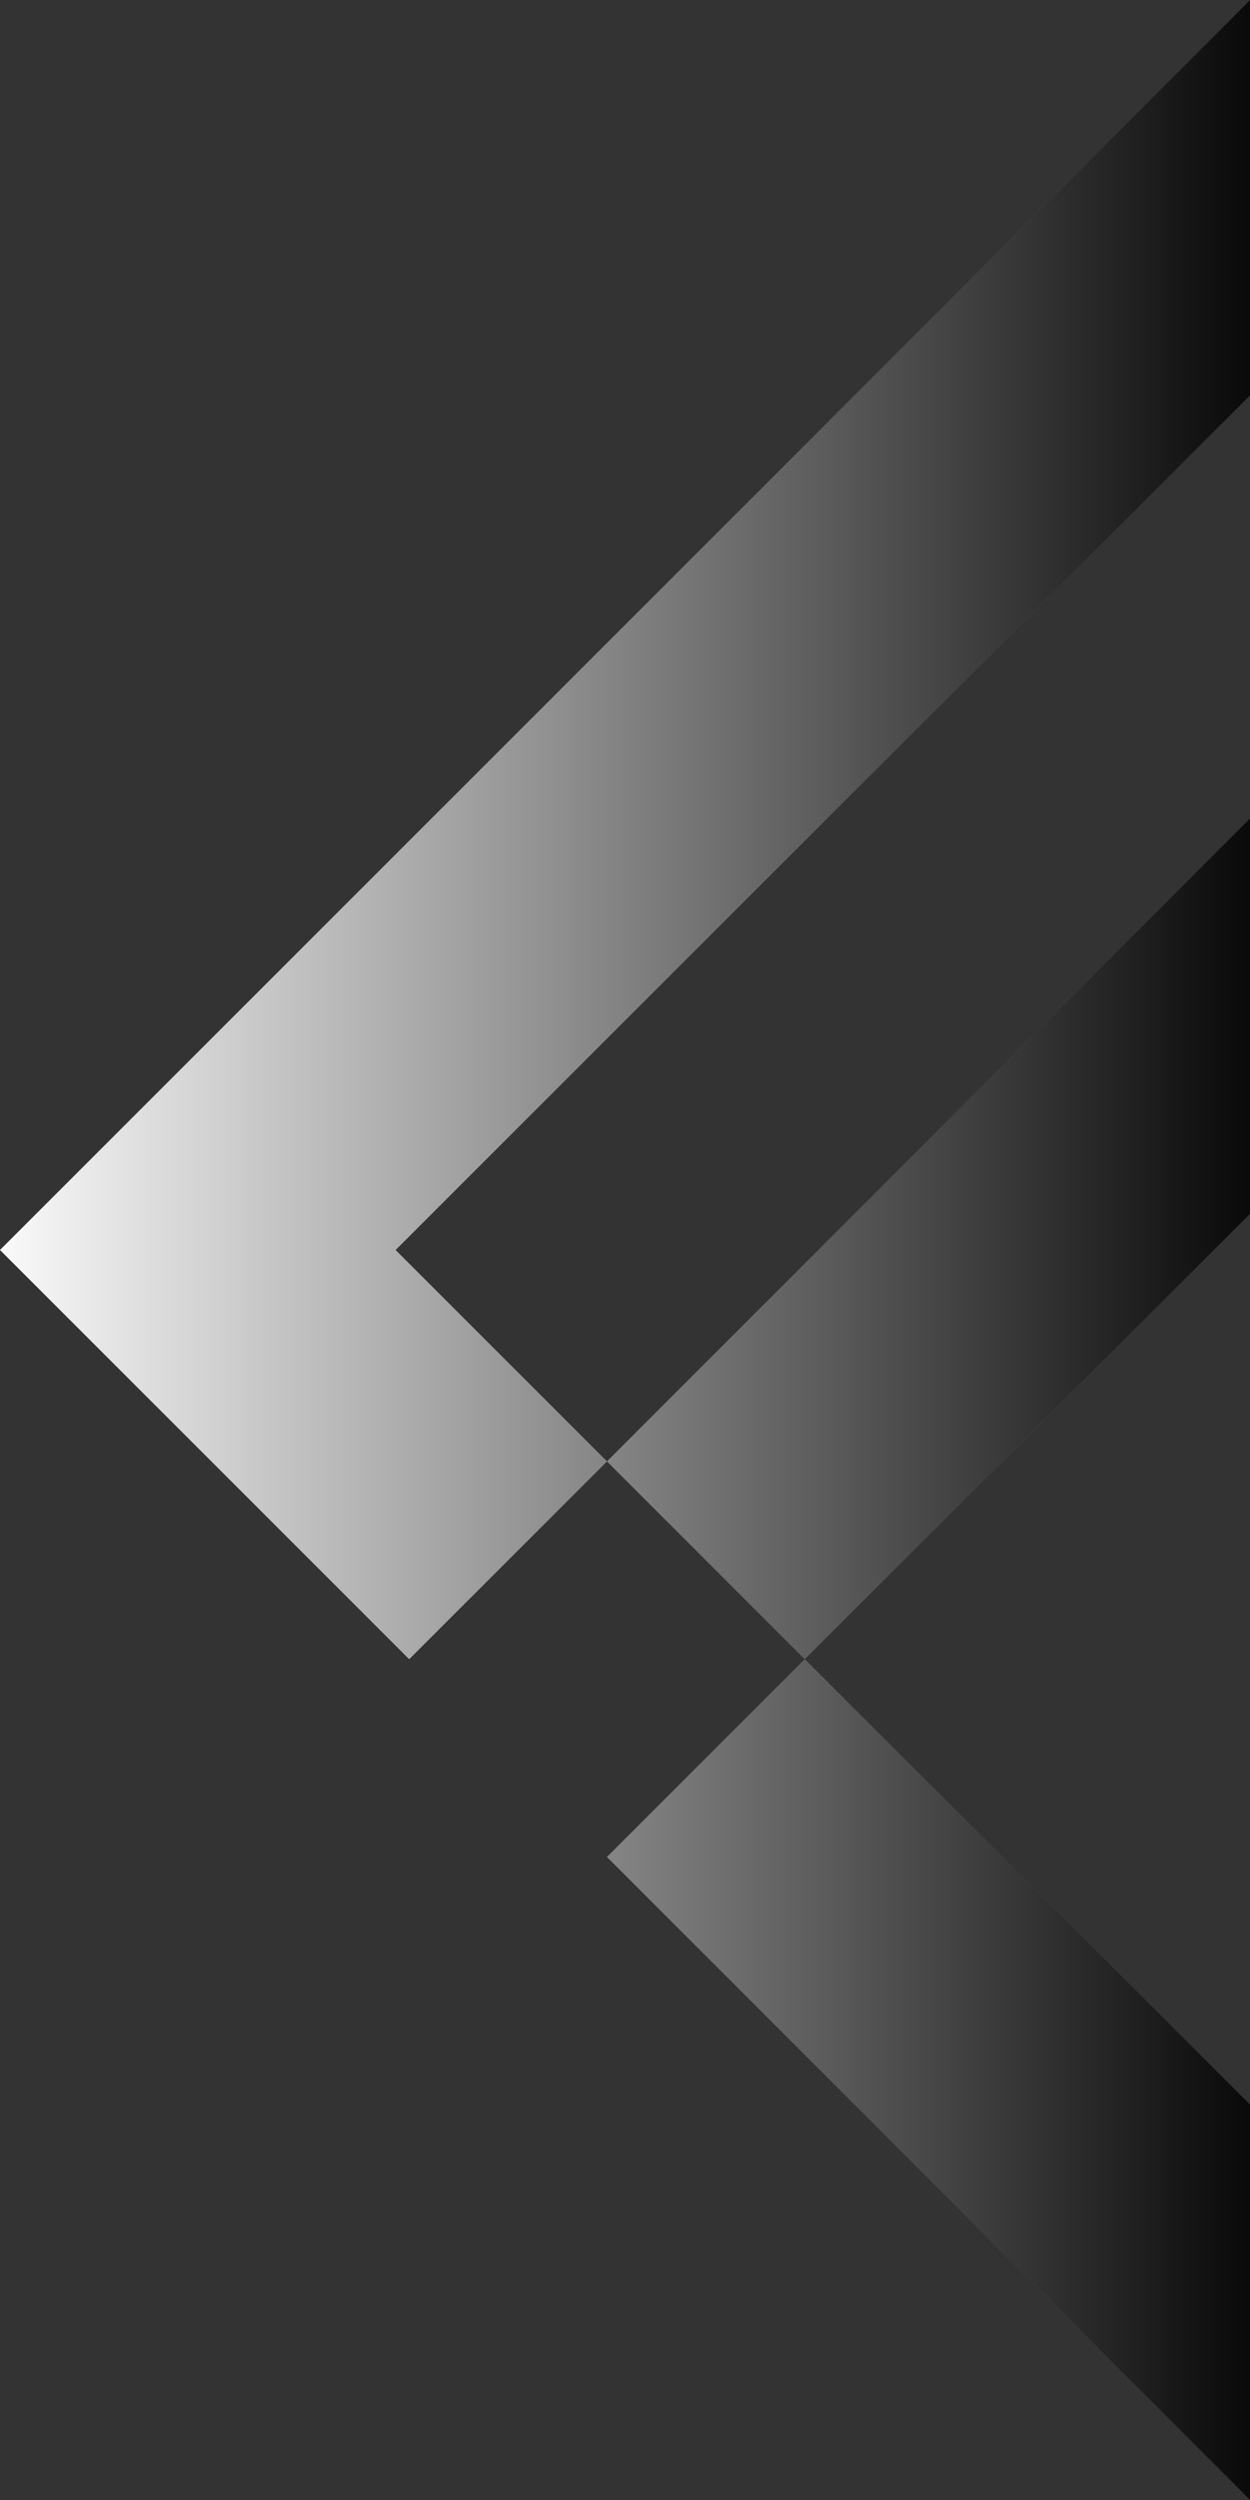
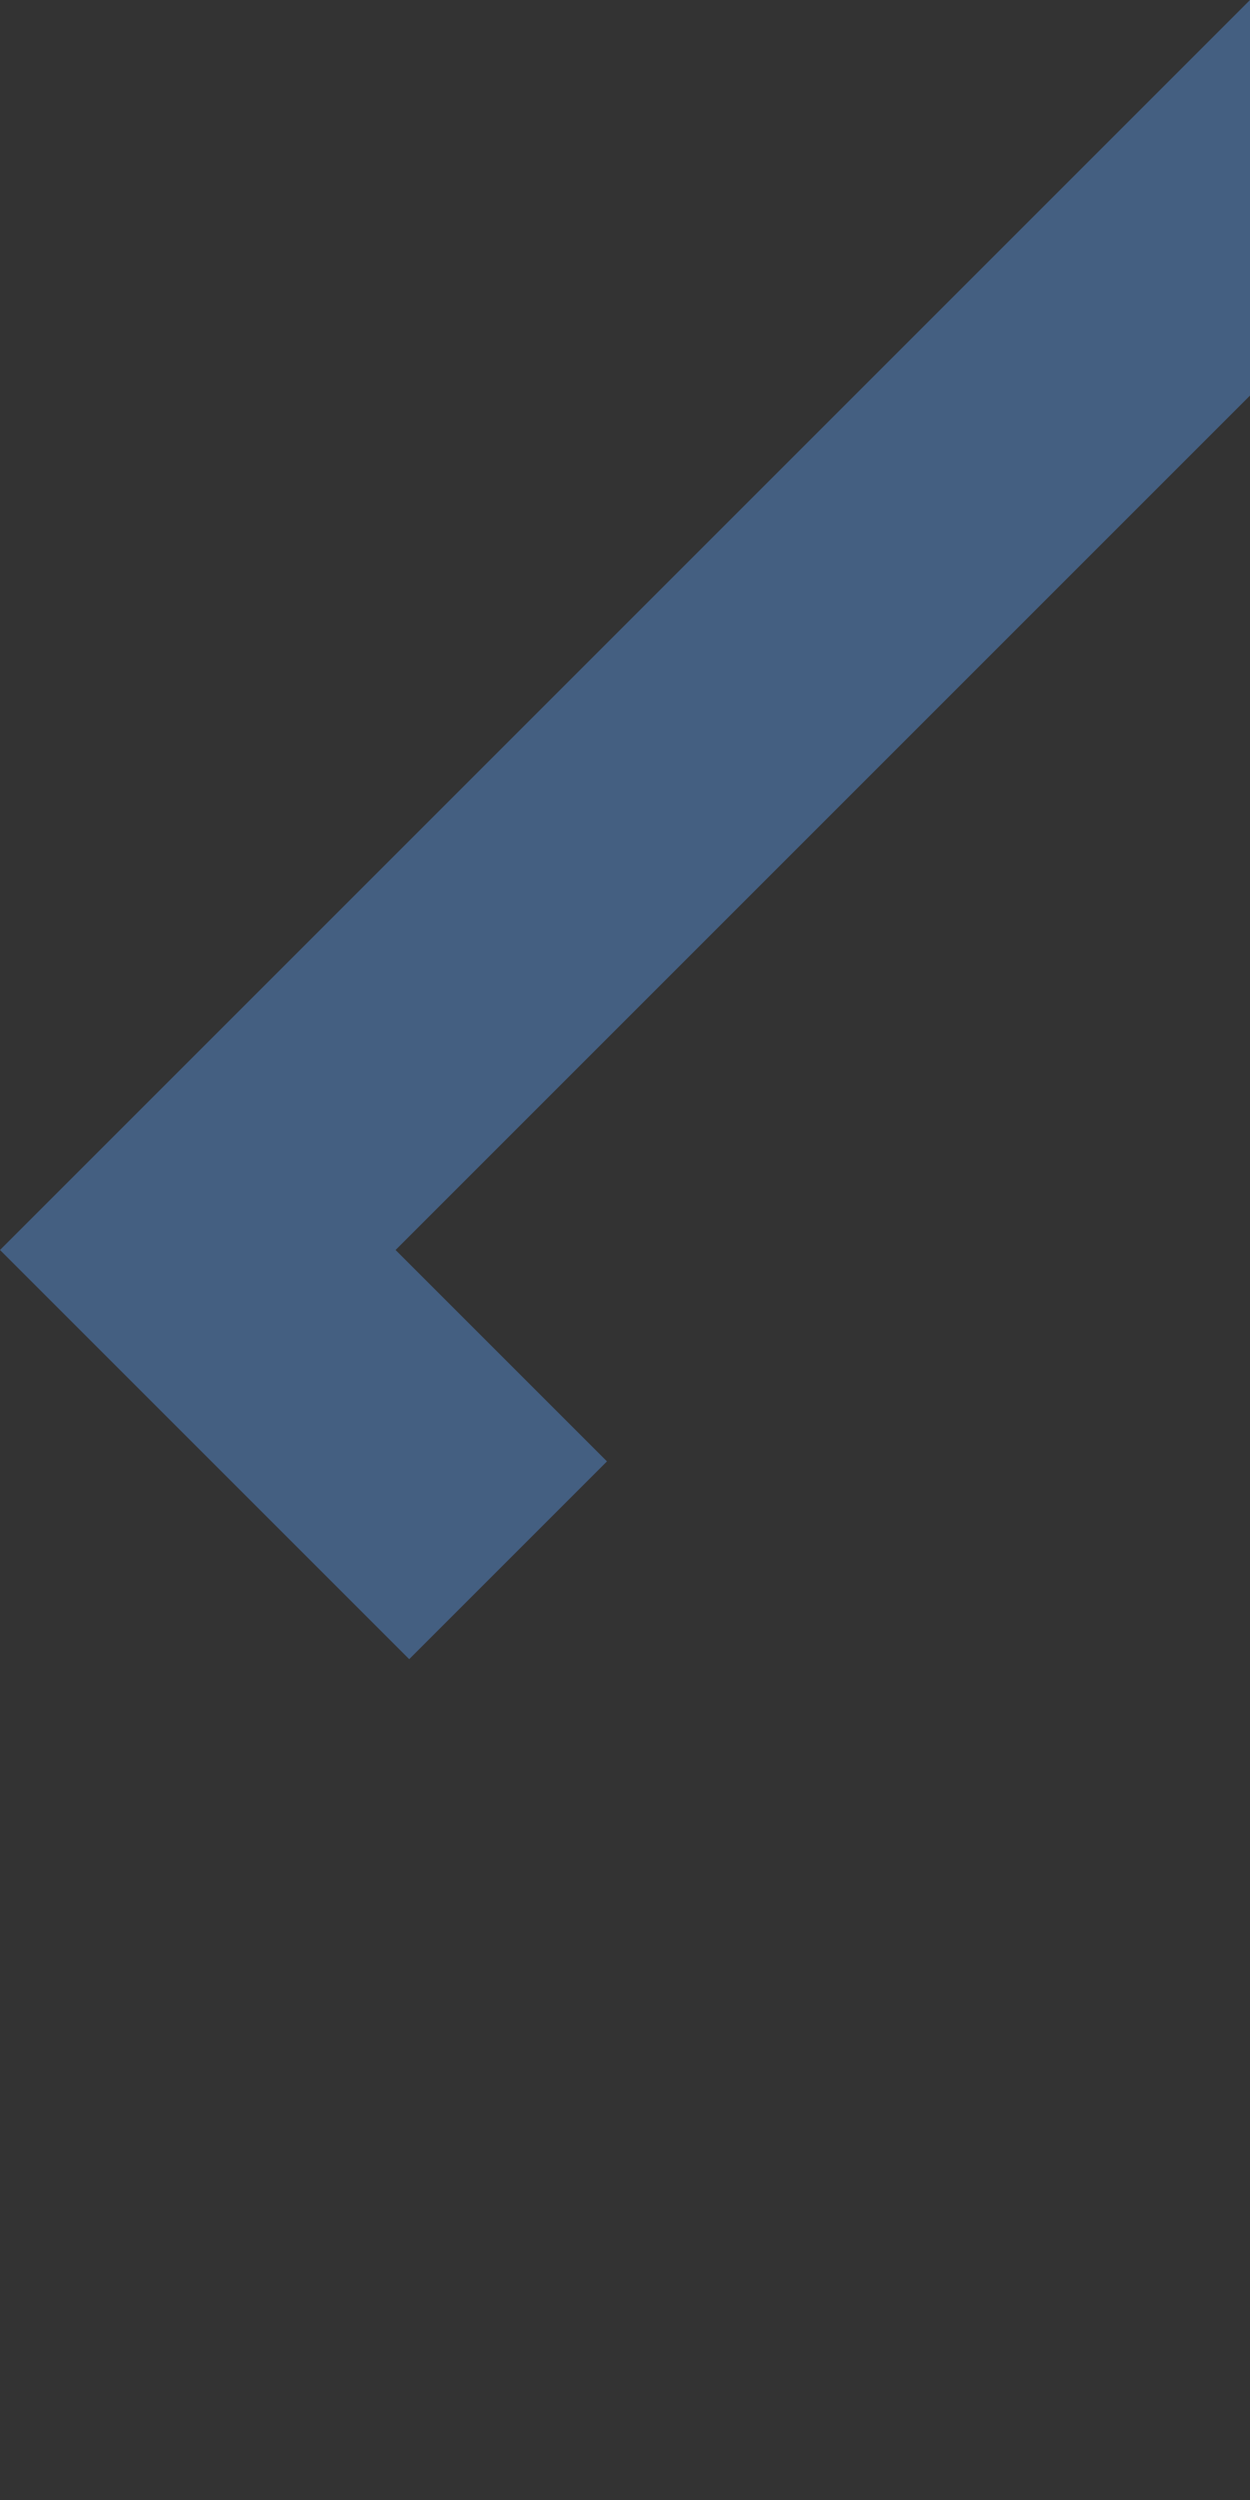
<svg xmlns="http://www.w3.org/2000/svg" viewBox="0 0 44.05 88.1">
  <rect x="0" y="0" width="44.05" height="88.1" fill="#333333" stroke="none" />
  <defs>
    <style>.cls-1{isolation:isolate;}.cls-2{fill:#445f81;}.cls-3{mix-blend-mode:multiply;}.cls-4{fill:url(#名称未設定グラデーション_2);}</style>
    <linearGradient id="名称未設定グラデーション_2" x1="-0.96" y1="44.05" x2="45.8" y2="44.05" gradientUnits="userSpaceOnUse">
      <stop offset="0" stop-color="#fff" />
      <stop offset="1" />
    </linearGradient>
  </defs>
  <g class="cls-1">
    <g id="レイヤー_2" data-name="レイヤー 2">
      <g id="レイヤー_1-2" data-name="レイヤー 1">
-         <polygon class="cls-2" points="44.05 88.1 44.05 88.1 44.05 74.16 44.05 74.16 28.36 58.47 21.39 65.44 44.05 88.1" />
        <polygon class="cls-2" points="44.05 13.94 44.05 13.94 44.05 0 44.05 0 0 44.05 14.42 58.47 21.39 51.5 13.94 44.05 44.05 13.94" />
-         <polygon class="cls-2" points="44.05 42.78 44.05 42.78 44.05 28.84 44.05 28.84 21.39 51.5 28.36 58.47 44.05 42.78" />
        <g class="cls-3">
-           <polygon class="cls-4" points="44.05 88.1 44.05 88.1 44.05 74.16 44.05 74.16 28.36 58.47 21.39 65.44 44.05 88.1" />
-           <polygon class="cls-4" points="44.05 13.94 44.05 13.94 44.05 0 44.05 0 0 44.05 14.42 58.47 21.39 51.5 13.94 44.05 44.05 13.94" />
-           <polygon class="cls-4" points="44.05 42.78 44.05 42.78 44.05 28.84 44.05 28.84 21.39 51.5 28.36 58.47 44.05 42.78" />
-         </g>
+           </g>
      </g>
    </g>
  </g>
</svg>